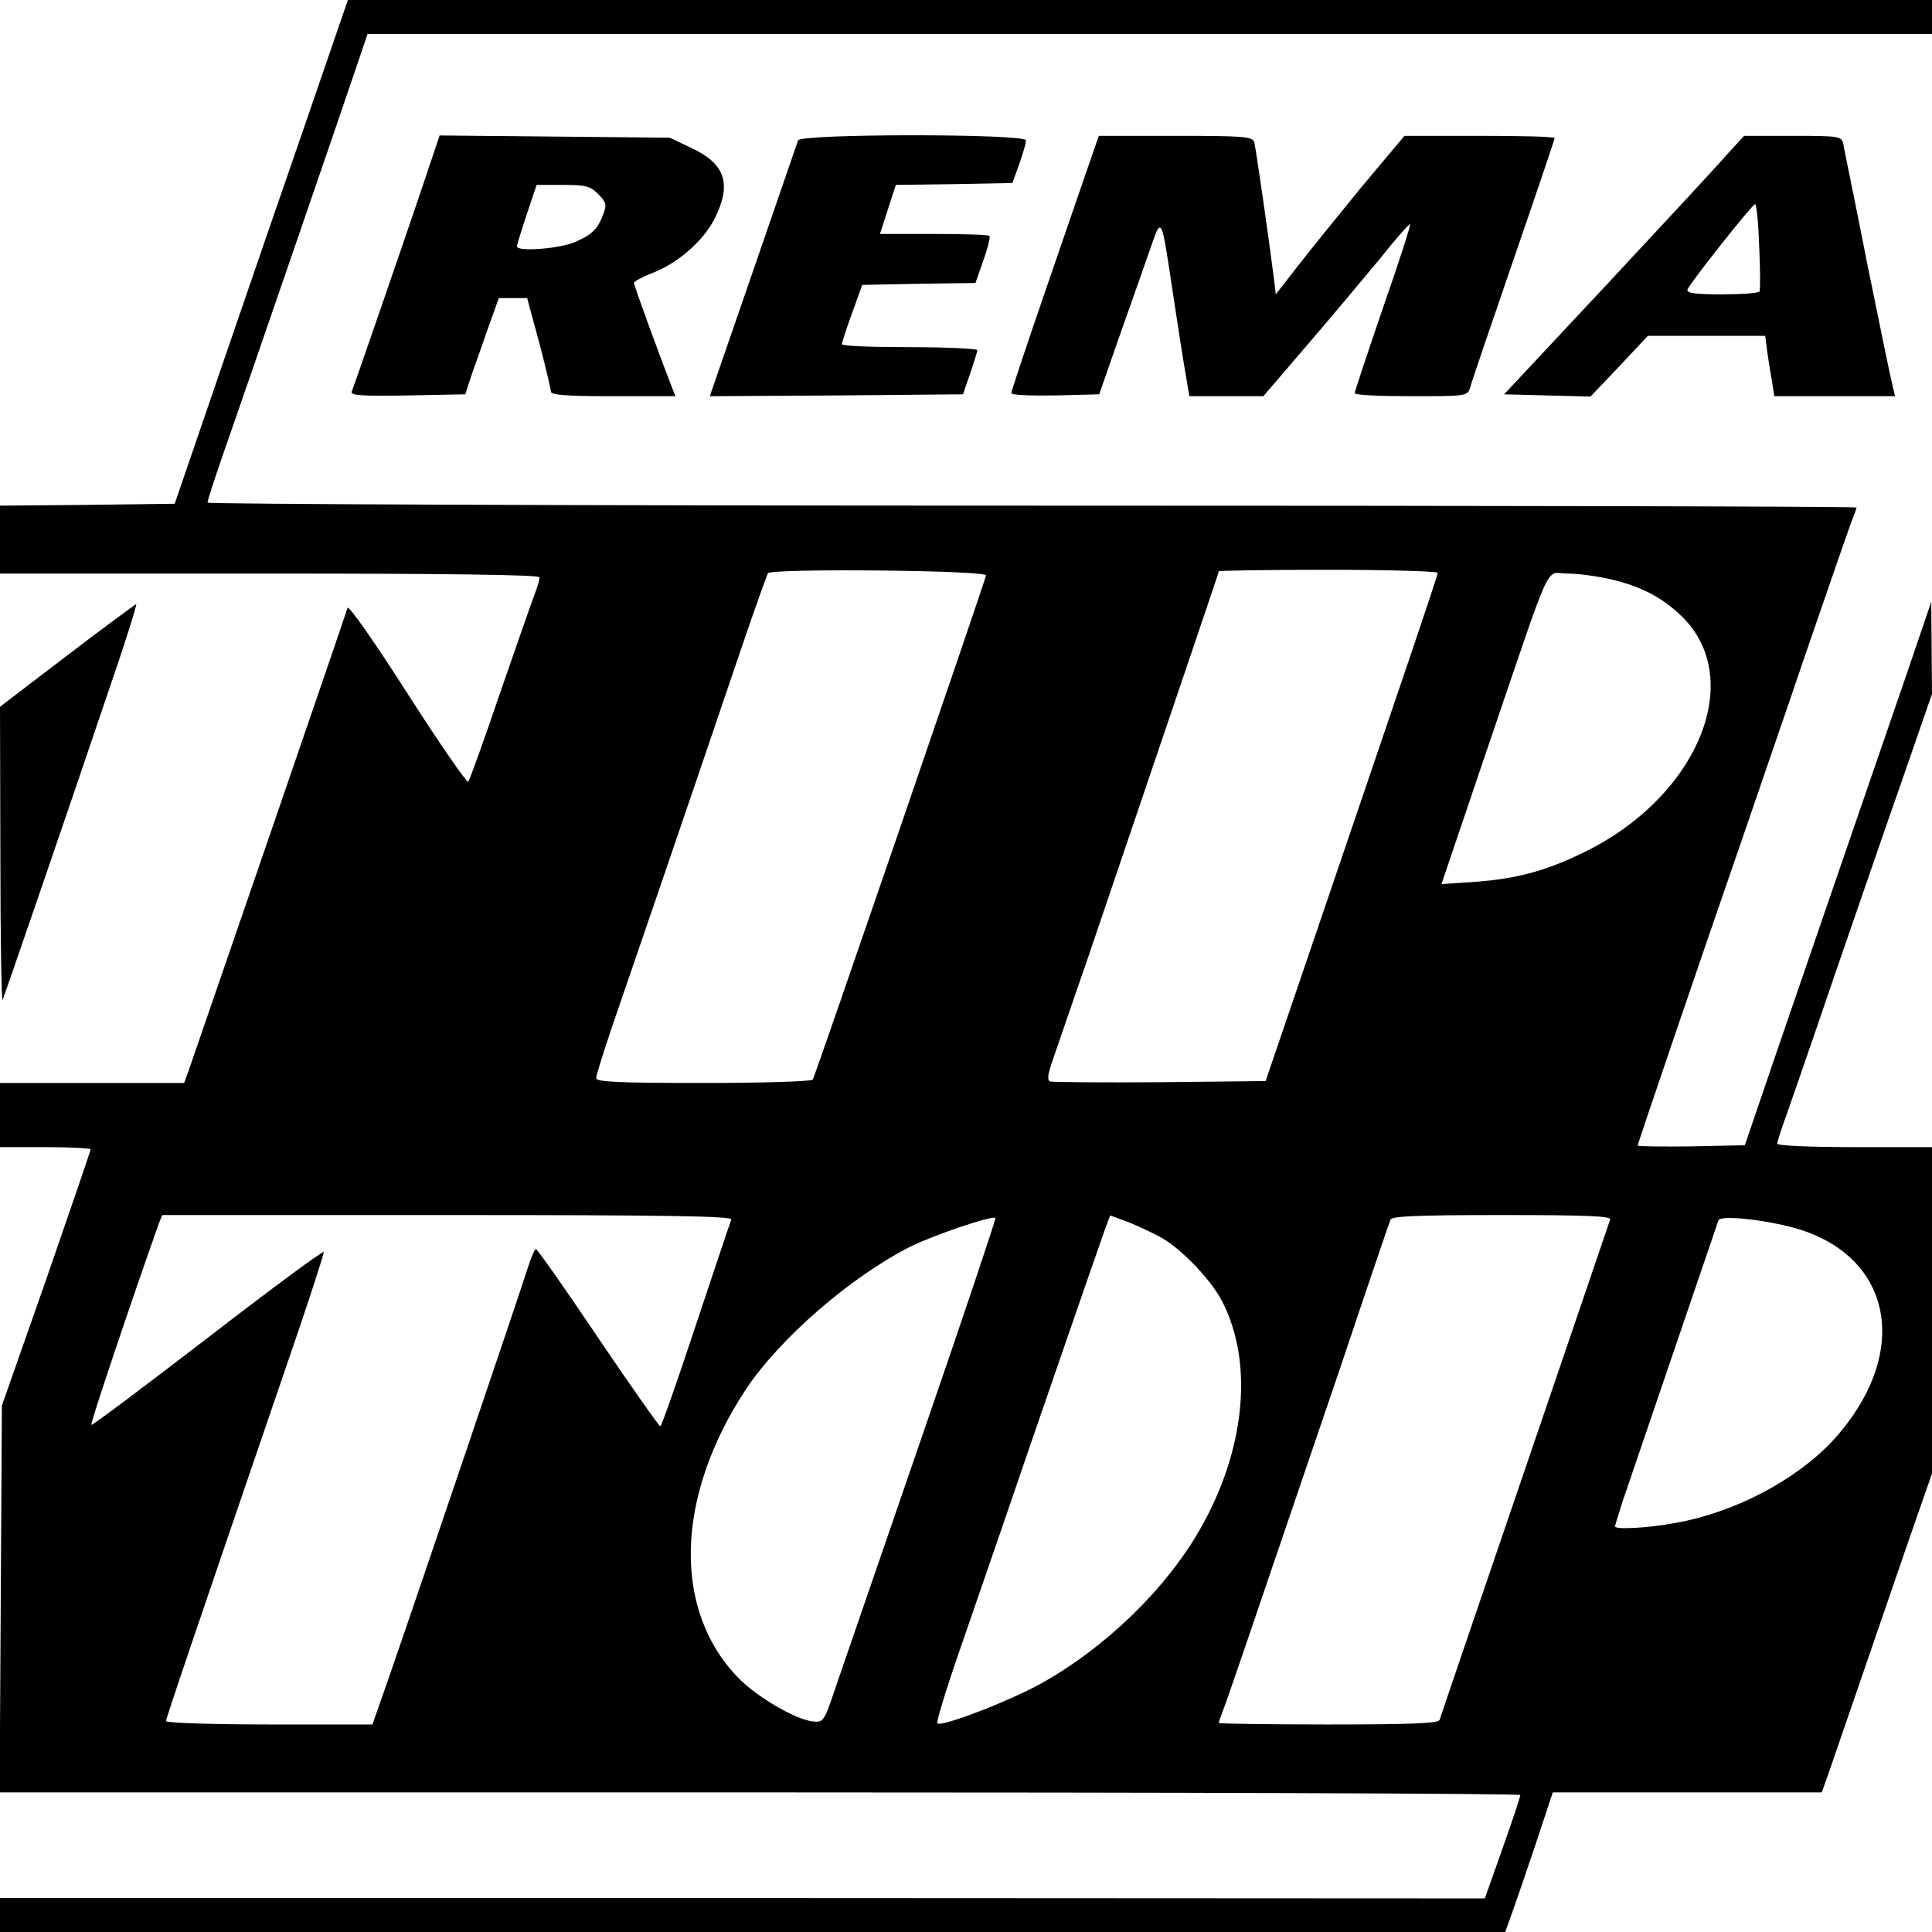
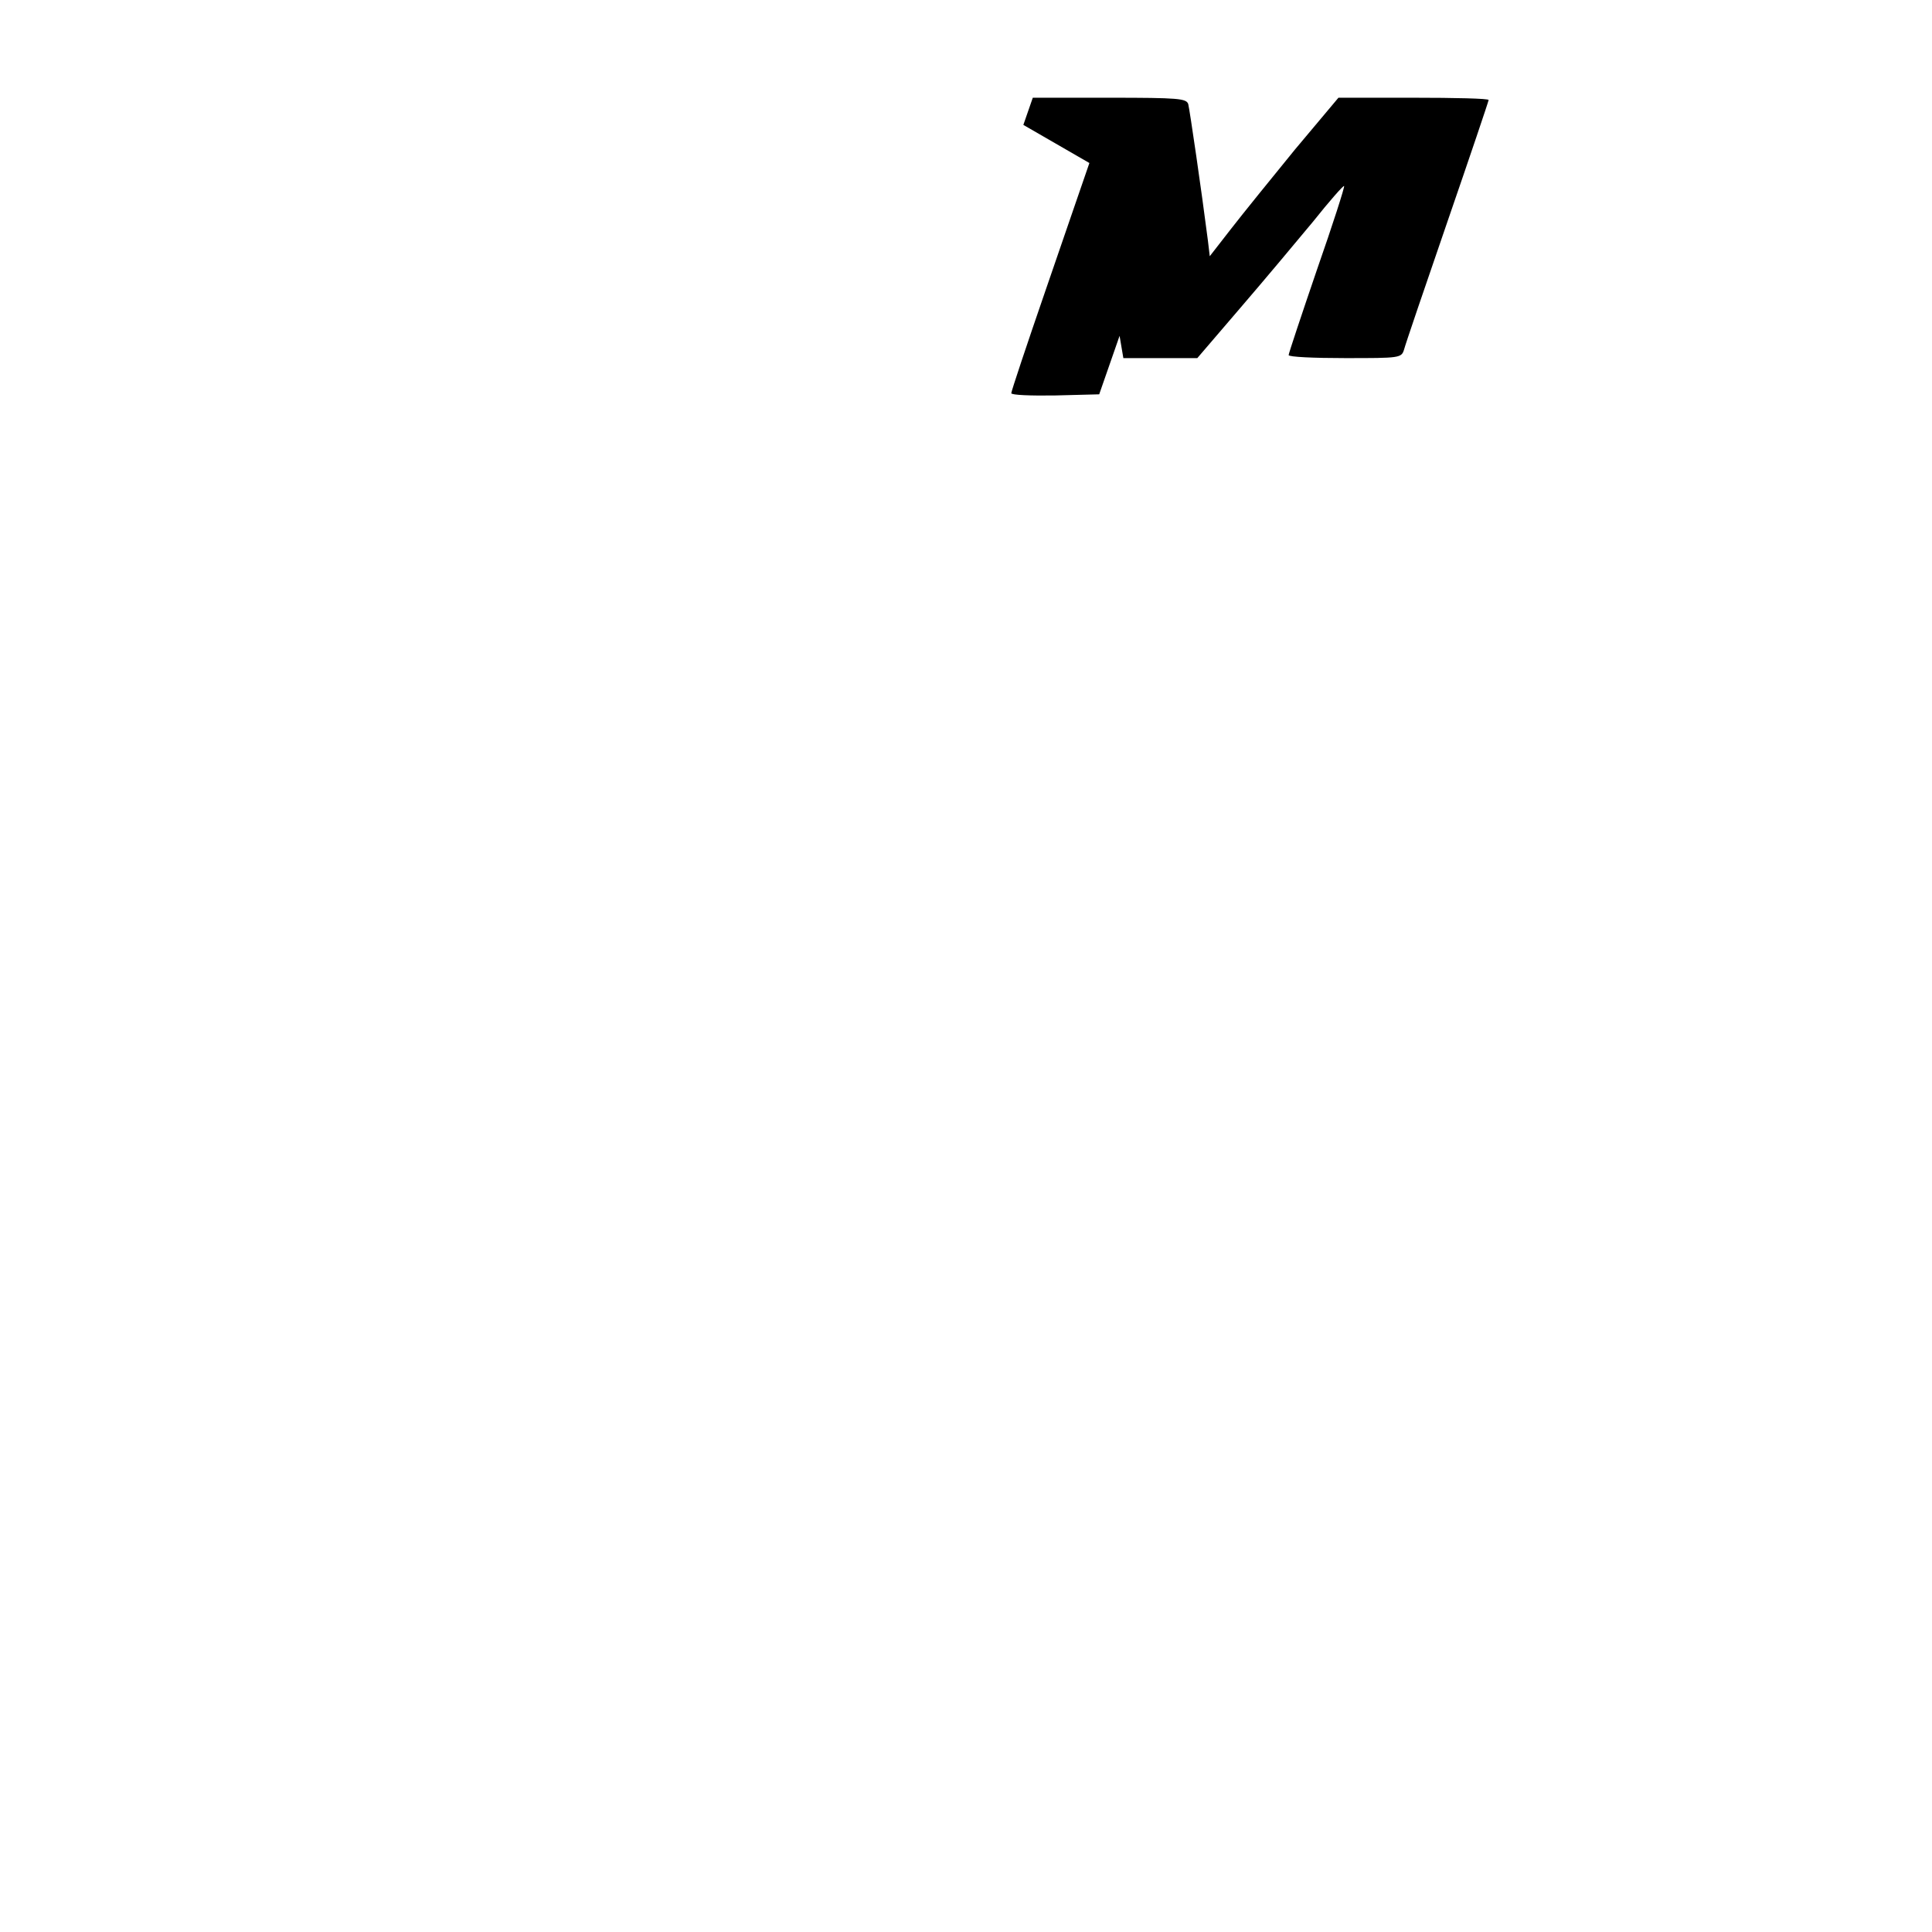
<svg xmlns="http://www.w3.org/2000/svg" version="1.0" width="512pt" height="512pt" viewBox="0 0 512 512" preserveAspectRatio="xMidYMid meet">
  <g transform="translate(0,512) scale(0.1,-0.1)" fill="#000000" stroke="none">
-     <path d="M892 5033 c-17 -49 -98 -286 -182 -528 -83 -242 -173 -503 -199 -580 l-48 -140 -232 -3 -231 -2 0 -90 0 -90 715 0 c460 0 715 -3 715 -10 0 -5 -6 -27 -14 -47 -8 -21 -49 -139 -92 -263 -42 -124 -80 -228 -83 -232 -3 -4 -76 101 -161 234 -85 133 -156 235 -159 227 -11 -36 -411 -1198 -421 -1226 l-12 -33 -244 0 -244 0 0 -85 0 -85 120 0 c66 0 120 -3 120 -6 0 -4 -53 -158 -117 -343 l-118 -336 -3 -512 -3 -513 2016 0 c1108 0 2015 -3 2014 -7 0 -5 -21 -68 -47 -141 l-47 -133 -1967 1 -1968 0 0 -45 0 -45 1994 0 1995 0 19 53 c10 28 39 112 63 184 l44 133 357 0 356 0 17 48 c9 26 47 137 85 247 38 110 96 279 129 375 l61 175 0 433 0 432 -205 0 c-122 0 -205 4 -205 9 0 6 11 40 25 78 13 37 70 201 125 363 56 162 137 398 181 523 l79 228 -1 122 -1 122 -63 -185 c-35 -102 -107 -311 -160 -465 -53 -154 -136 -395 -184 -535 l-87 -255 -142 -3 c-78 -1 -142 0 -142 2 0 5 160 475 285 836 31 91 104 302 161 470 58 168 111 322 119 343 8 20 15 40 15 42 0 3 -983 5 -2185 5 -1202 0 -2185 4 -2185 8 0 5 16 55 36 113 69 197 336 974 362 1052 l26 77 2073 0 2073 0 0 45 0 45 -2099 0 -2099 0 -30 -87z m1721 -1438 c-3 -17 -453 -1327 -459 -1336 -3 -5 -133 -9 -290 -9 -231 0 -284 3 -284 13 0 8 19 67 41 133 38 110 189 550 344 1007 35 103 67 192 70 198 9 13 581 8 578 -6z m1197 7 c0 -8 -69 -211 -352 -1042 l-104 -305 -280 -3 c-153 -1 -284 0 -291 2 -9 4 -6 20 9 63 11 32 53 155 94 273 262 772 344 1013 344 1016 0 2 131 4 290 4 160 0 290 -4 290 -8z m458 -17 c77 -18 131 -45 181 -91 183 -165 55 -485 -254 -634 -101 -49 -177 -69 -287 -77 l-88 -6 125 369 c174 510 148 454 209 454 28 0 79 -7 114 -15z m-2330 -1697 c-3 -7 -45 -133 -94 -280 -49 -148 -91 -268 -94 -268 -3 0 -78 106 -165 235 -87 129 -161 235 -165 235 -3 0 -13 -24 -22 -52 -17 -55 -297 -881 -370 -1091 l-41 -117 -273 0 c-151 0 -274 4 -274 9 0 7 71 217 319 941 56 162 100 298 99 302 -2 4 -140 -98 -307 -227 -168 -129 -306 -233 -309 -231 -3 4 105 325 179 534 l9 22 756 0 c601 0 755 -3 752 -12z m506 -573 c-108 -314 -211 -613 -229 -665 -31 -93 -33 -95 -61 -92 -45 5 -143 62 -194 112 -178 179 -172 481 16 767 89 135 278 299 436 379 62 31 222 85 226 76 1 -4 -86 -264 -194 -577z m639 522 c53 -32 128 -111 156 -166 84 -163 61 -395 -59 -604 -90 -158 -251 -314 -422 -409 -83 -46 -264 -116 -274 -105 -3 3 22 86 56 184 34 98 88 255 120 348 67 197 253 735 270 782 l12 32 49 -18 c27 -11 68 -30 92 -44z m1184 51 c-2 -7 -104 -305 -226 -663 -122 -357 -224 -656 -226 -663 -3 -9 -71 -12 -295 -12 -159 0 -290 2 -290 4 0 3 5 17 11 33 11 27 46 131 309 903 71 212 132 391 135 398 3 9 72 12 296 12 229 0 290 -3 286 -12z m508 -28 c248 -82 285 -337 82 -558 -97 -104 -259 -190 -417 -218 -77 -14 -160 -18 -160 -9 0 3 9 31 19 63 62 182 252 739 255 748 6 16 144 -1 221 -26z" />
-     <path d="M1117 4618 c-46 -136 -174 -508 -185 -536 -3 -10 28 -12 148 -10 l153 3 18 55 c11 30 31 88 45 128 l26 72 38 0 37 0 32 -118 c17 -65 31 -124 31 -130 0 -9 45 -12 165 -12 l165 0 -11 28 c-32 82 -99 266 -99 272 0 4 20 15 45 25 70 26 139 86 169 146 46 92 28 145 -62 187 l-57 27 -305 3 -305 3 -48 -143z m468 -12 c22 -22 23 -29 14 -53 -15 -40 -29 -54 -74 -74 -40 -18 -155 -27 -155 -12 0 5 12 43 26 85 l26 78 69 0 c61 0 73 -3 94 -24z" />
-     <path d="M2115 4748 c-8 -23 -44 -127 -140 -406 l-94 -272 335 2 336 3 19 55 c10 30 19 58 19 62 0 4 -81 8 -180 8 -99 0 -180 3 -179 8 0 4 12 41 27 82 l27 75 150 3 150 2 21 60 c12 33 19 62 16 65 -3 3 -69 5 -148 5 l-142 0 21 65 21 65 155 2 154 3 18 50 c10 28 18 56 18 63 1 18 -598 18 -604 0z" />
-     <path d="M2887 4688 c-14 -40 -66 -192 -116 -337 -50 -145 -91 -268 -91 -273 0 -5 52 -7 116 -6 l117 3 54 155 c30 85 67 189 81 230 31 89 29 93 62 -128 12 -79 26 -170 32 -203 l10 -59 98 0 98 0 114 133 c62 72 149 176 193 229 43 54 80 96 82 94 2 -2 -30 -102 -72 -222 -41 -120 -75 -222 -75 -226 0 -5 67 -8 149 -8 146 0 150 0 157 23 3 12 55 165 115 339 60 174 109 319 109 322 0 4 -90 6 -199 6 l-199 0 -115 -137 c-62 -76 -139 -171 -170 -211 l-56 -72 -5 42 c-17 133 -48 345 -52 361 -5 15 -24 17 -209 17 l-203 0 -25 -72z" />
-     <path d="M4578 4712 c-23 -27 -166 -181 -317 -343 l-275 -294 115 -3 114 -3 76 80 76 81 156 0 155 0 6 -47 c4 -27 10 -63 13 -80 l5 -33 160 0 160 0 -6 26 c-4 14 -34 159 -67 322 -32 164 -62 307 -64 320 -5 21 -9 22 -134 22 l-129 0 -44 -48z m84 -244 c3 -62 3 -116 1 -120 -2 -5 -47 -8 -99 -8 -72 0 -95 3 -92 13 6 16 171 225 179 226 4 1 9 -50 11 -111z" />
-     <path d="M178 3383 l-178 -136 1 -396 c0 -218 3 -389 6 -381 7 18 164 474 277 808 46 133 80 242 77 241 -3 -1 -86 -62 -183 -136z" />
+     <path d="M2887 4688 c-14 -40 -66 -192 -116 -337 -50 -145 -91 -268 -91 -273 0 -5 52 -7 116 -6 l117 3 54 155 l10 -59 98 0 98 0 114 133 c62 72 149 176 193 229 43 54 80 96 82 94 2 -2 -30 -102 -72 -222 -41 -120 -75 -222 -75 -226 0 -5 67 -8 149 -8 146 0 150 0 157 23 3 12 55 165 115 339 60 174 109 319 109 322 0 4 -90 6 -199 6 l-199 0 -115 -137 c-62 -76 -139 -171 -170 -211 l-56 -72 -5 42 c-17 133 -48 345 -52 361 -5 15 -24 17 -209 17 l-203 0 -25 -72z" />
  </g>
</svg>